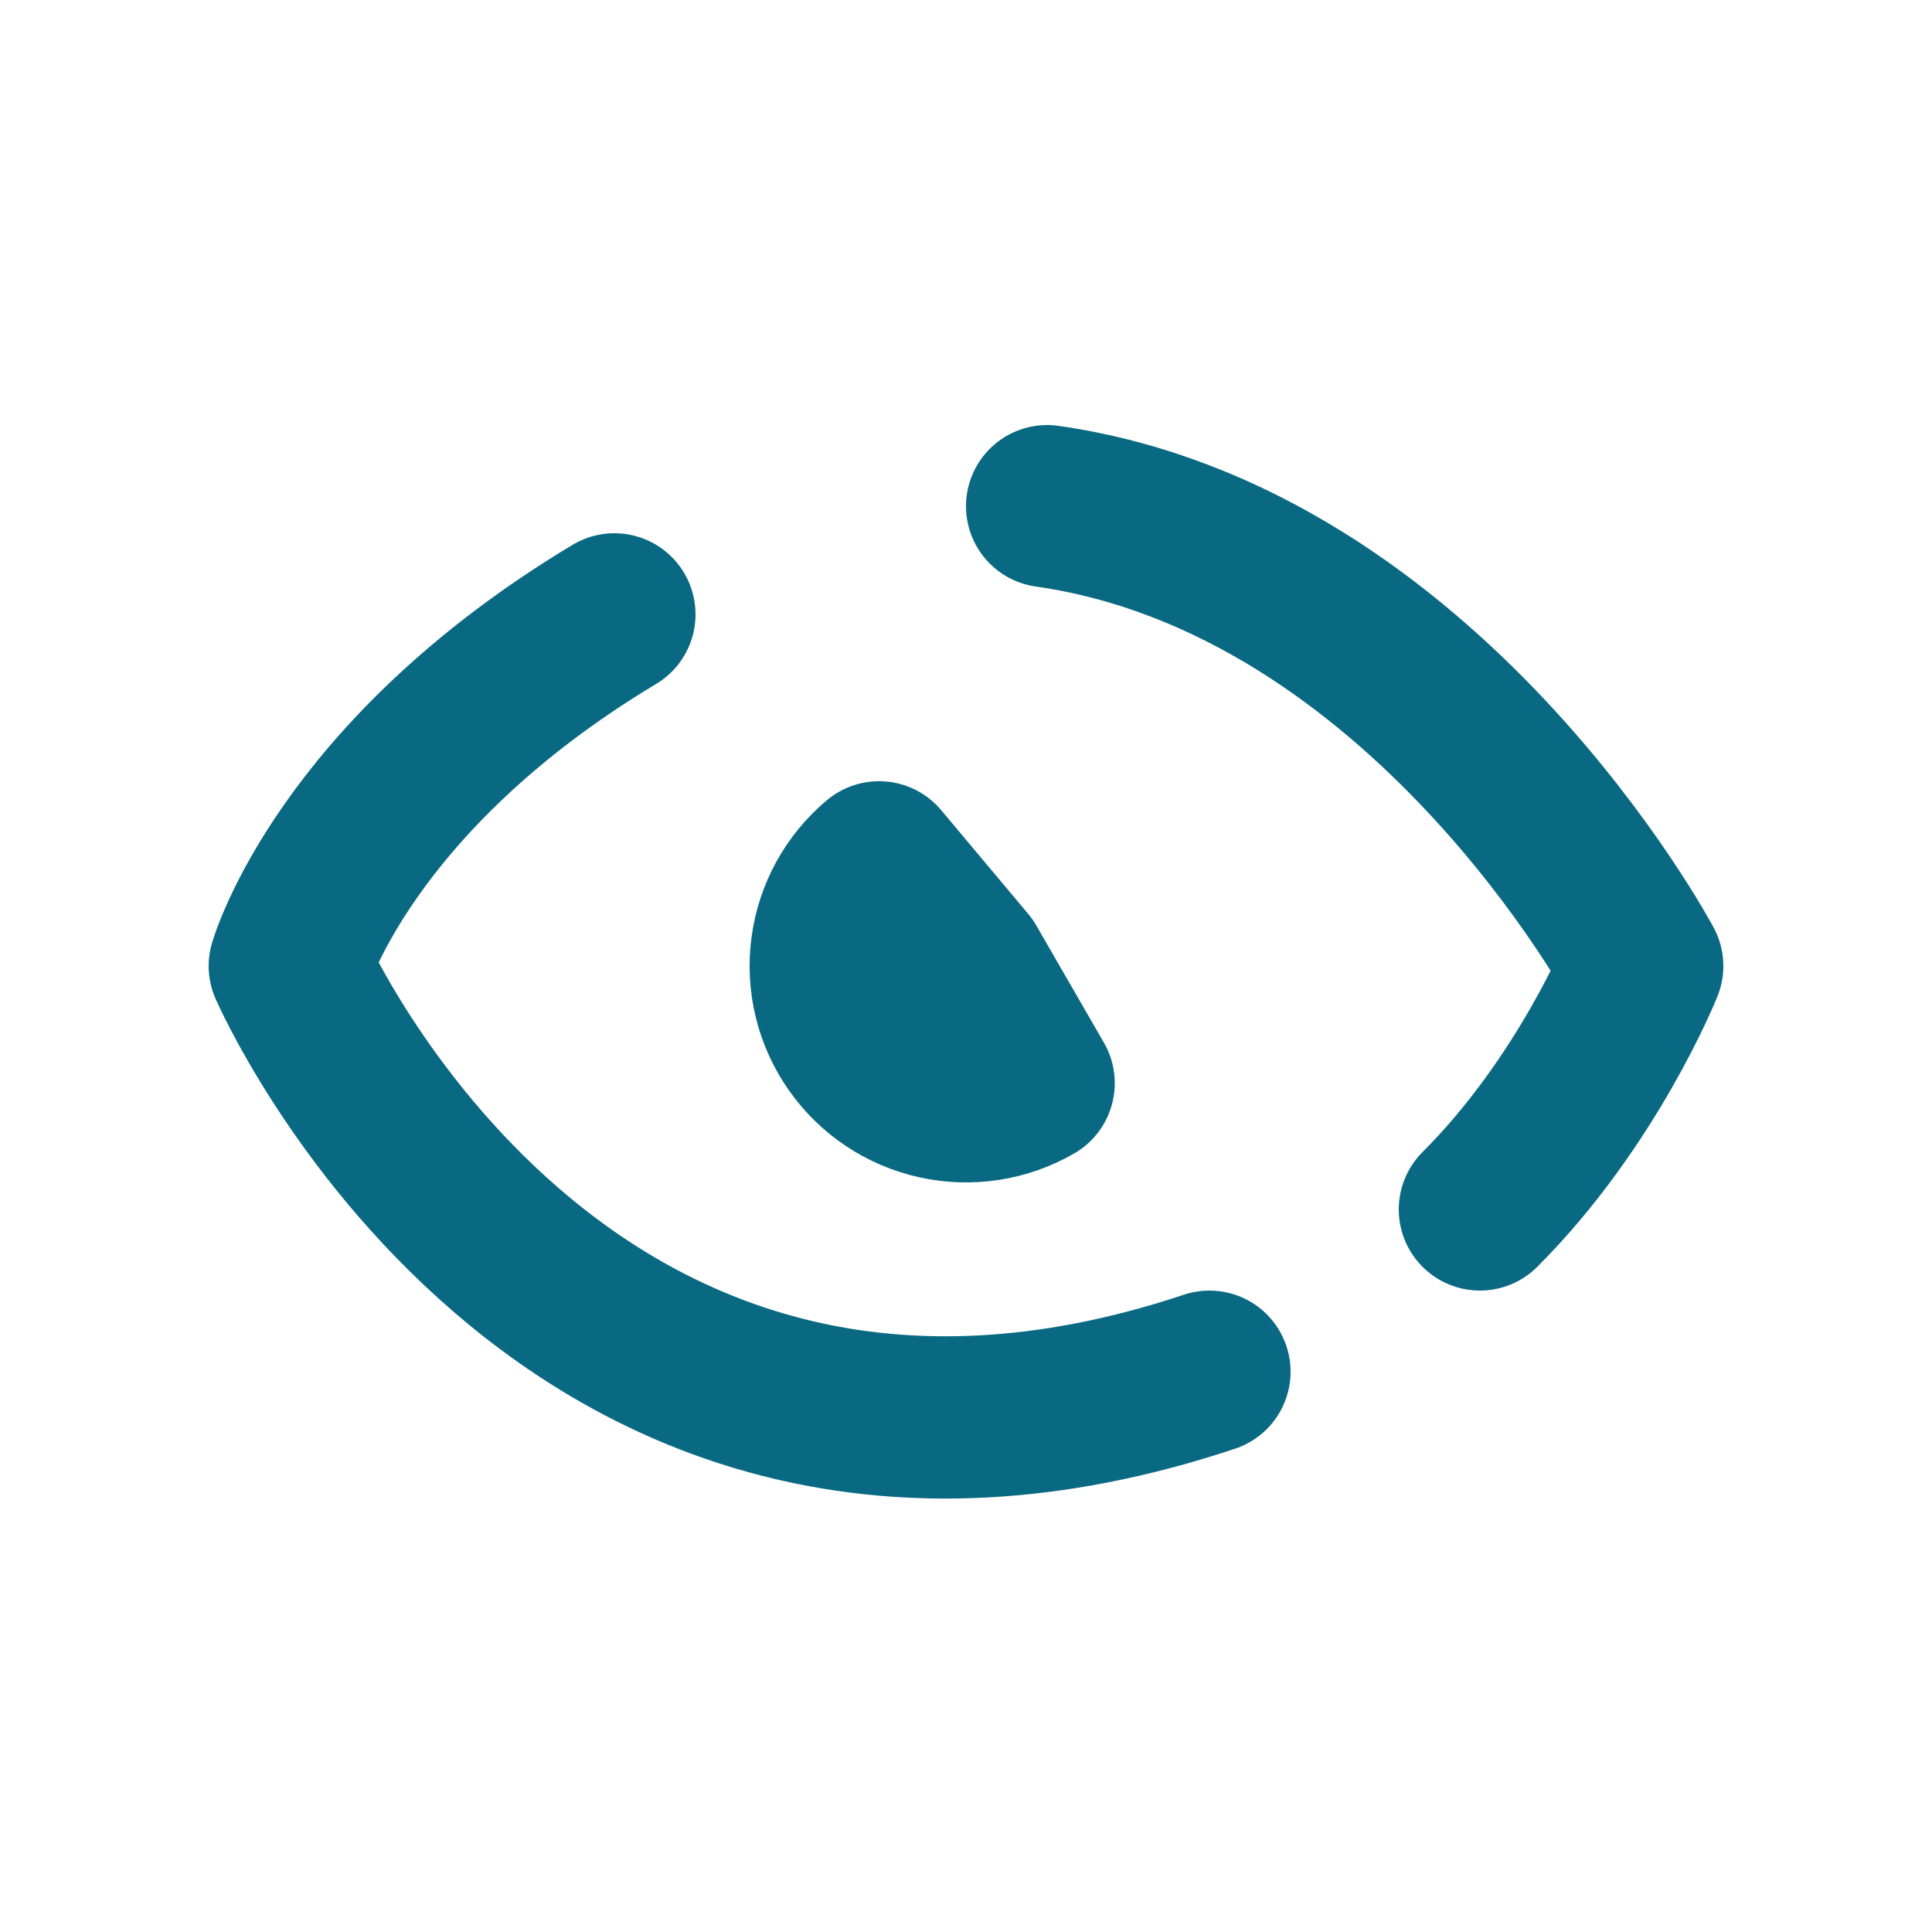
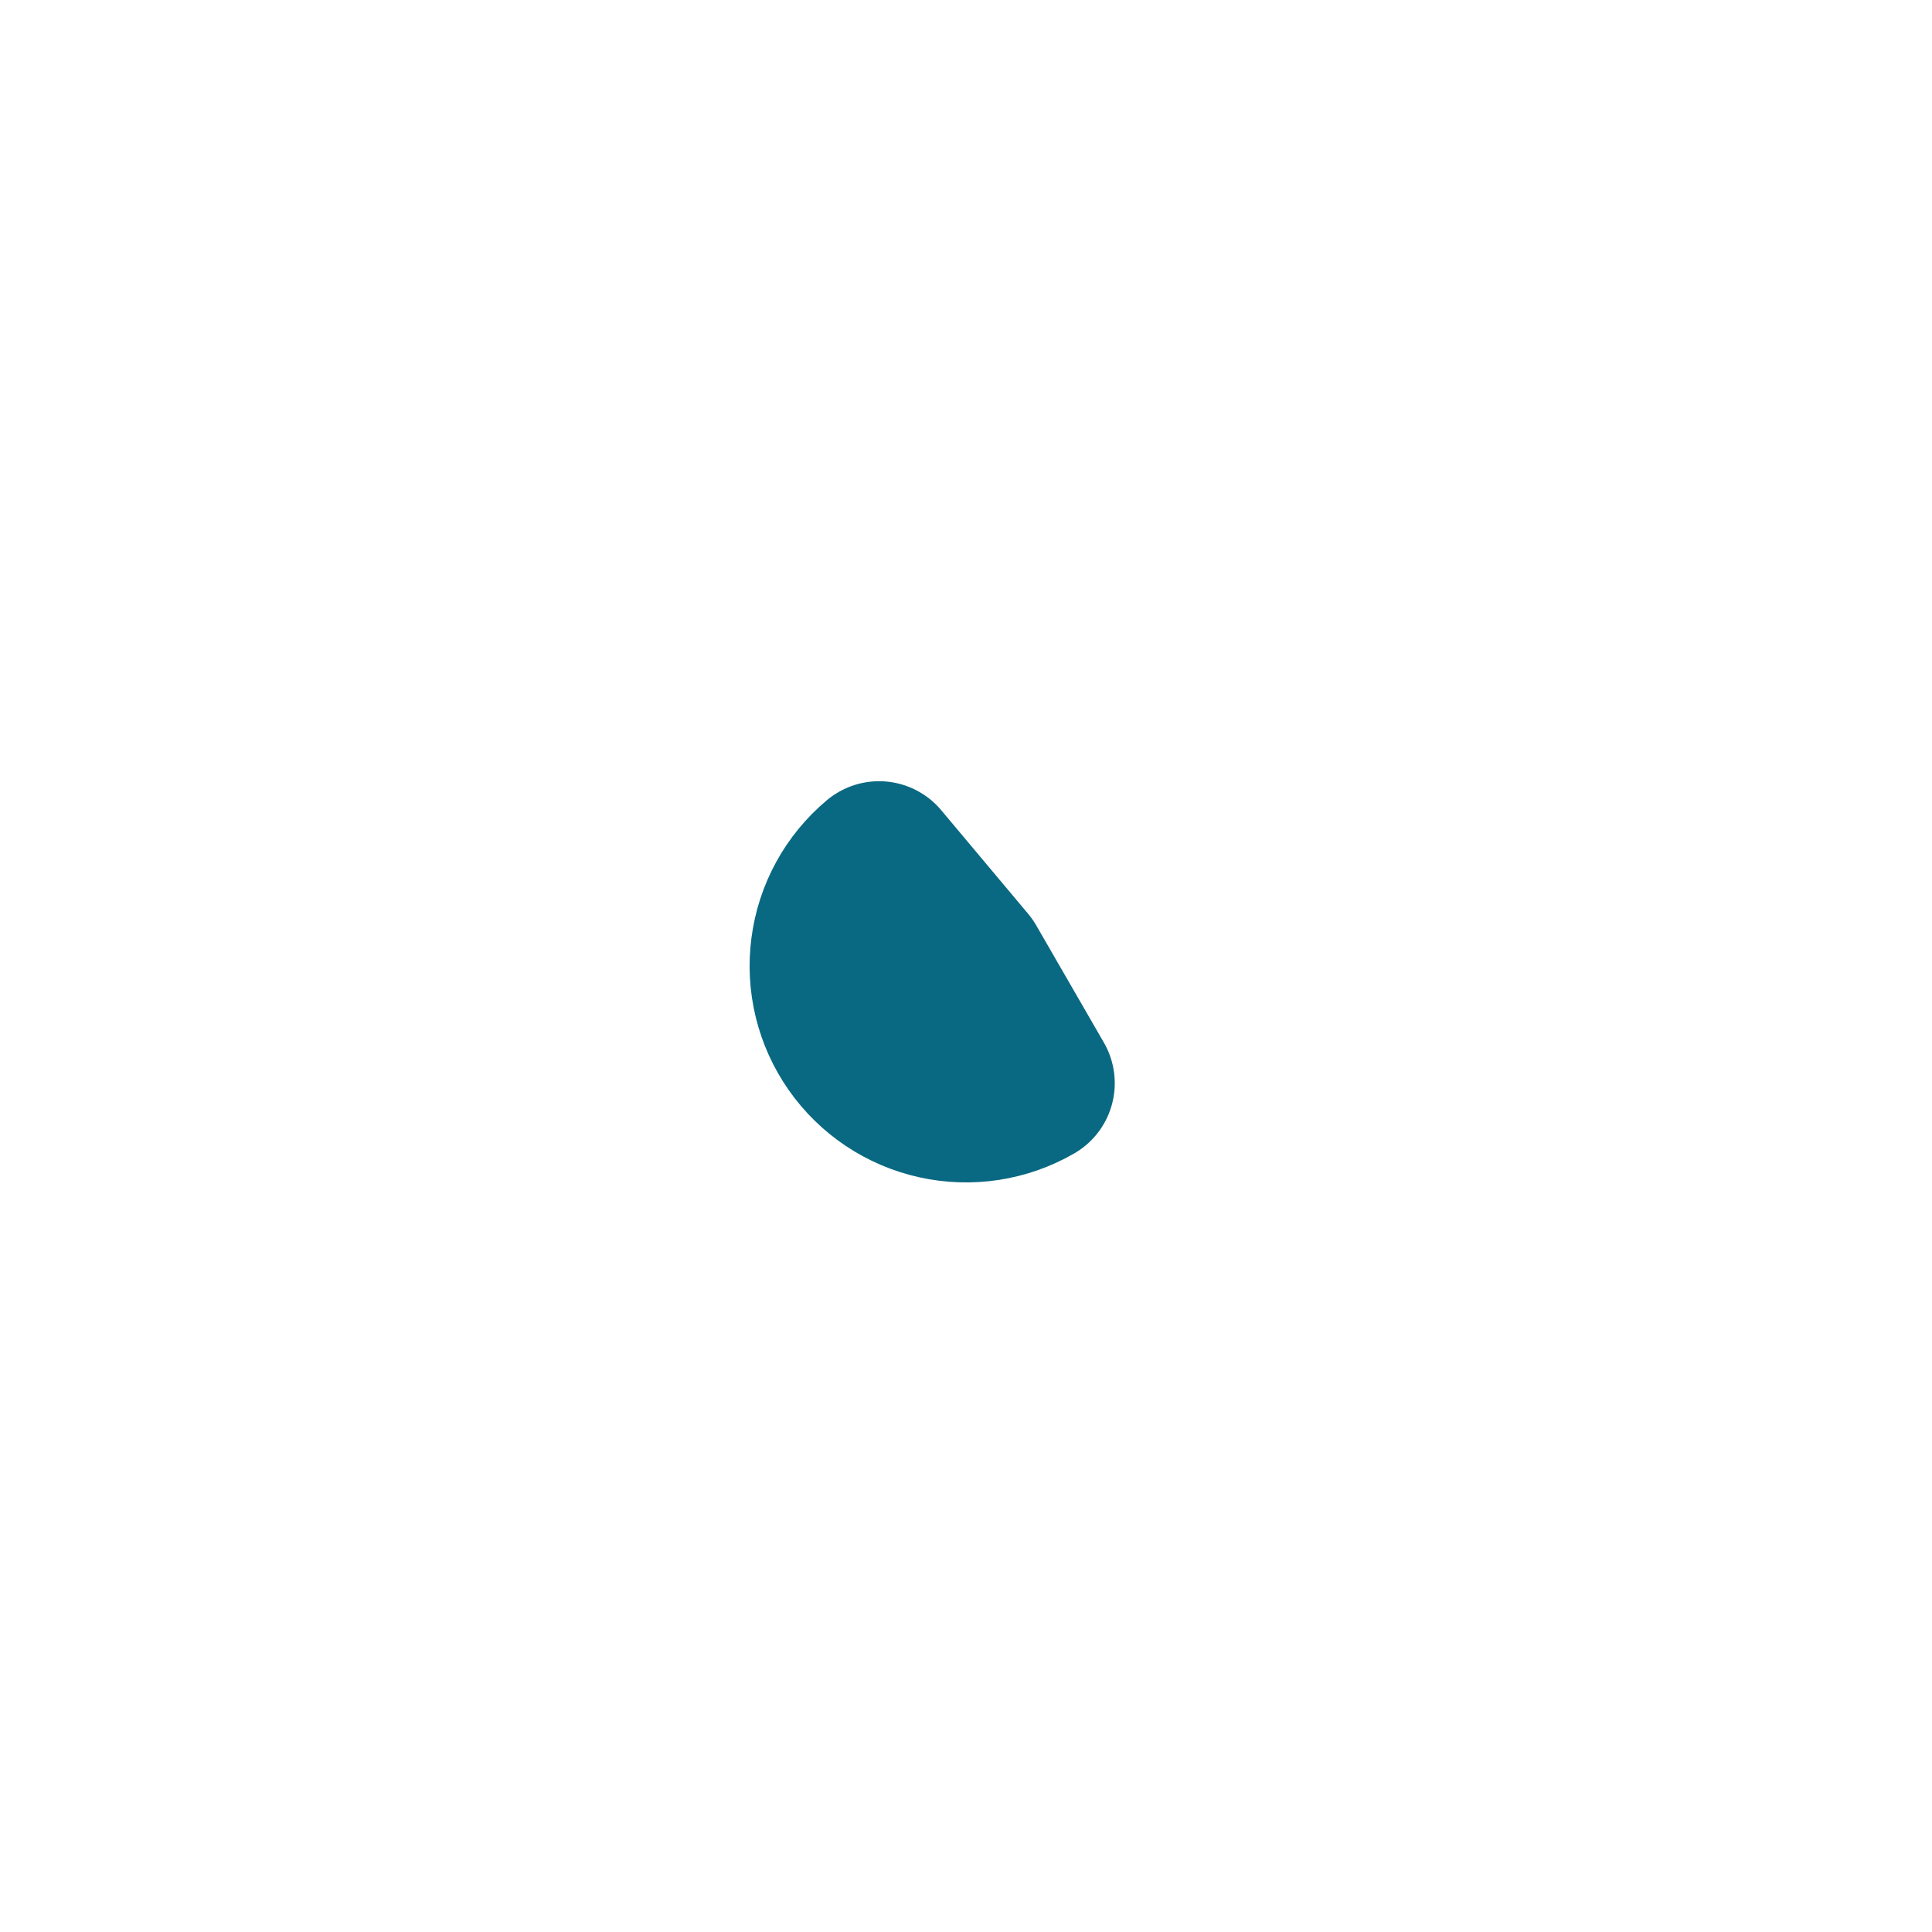
<svg xmlns="http://www.w3.org/2000/svg" width="20" height="20" viewBox="0 0 20 20" fill="none">
-   <path d="M10.84 5.24C14.76 5.8 17 10 17 10C17 10 16.44 11.4 15.32 12.52M12.52 14.2C5.8 16.44 3 10 3 10C3 10 3.56 8.04 6.36 6.36" stroke="#0A6982" stroke-width="1.68" stroke-linecap="round" stroke-linejoin="round" />
  <path d="M10.7 11.213C10.397 11.388 10.039 11.443 9.697 11.367C9.355 11.291 9.054 11.09 8.853 10.803C8.652 10.516 8.566 10.164 8.612 9.817C8.657 9.47 8.831 9.152 9.1 8.927L10 10L10.7 11.213Z" fill="#0A6982" stroke="#0A6982" stroke-width="1.68" stroke-linecap="round" stroke-linejoin="round" />
</svg>